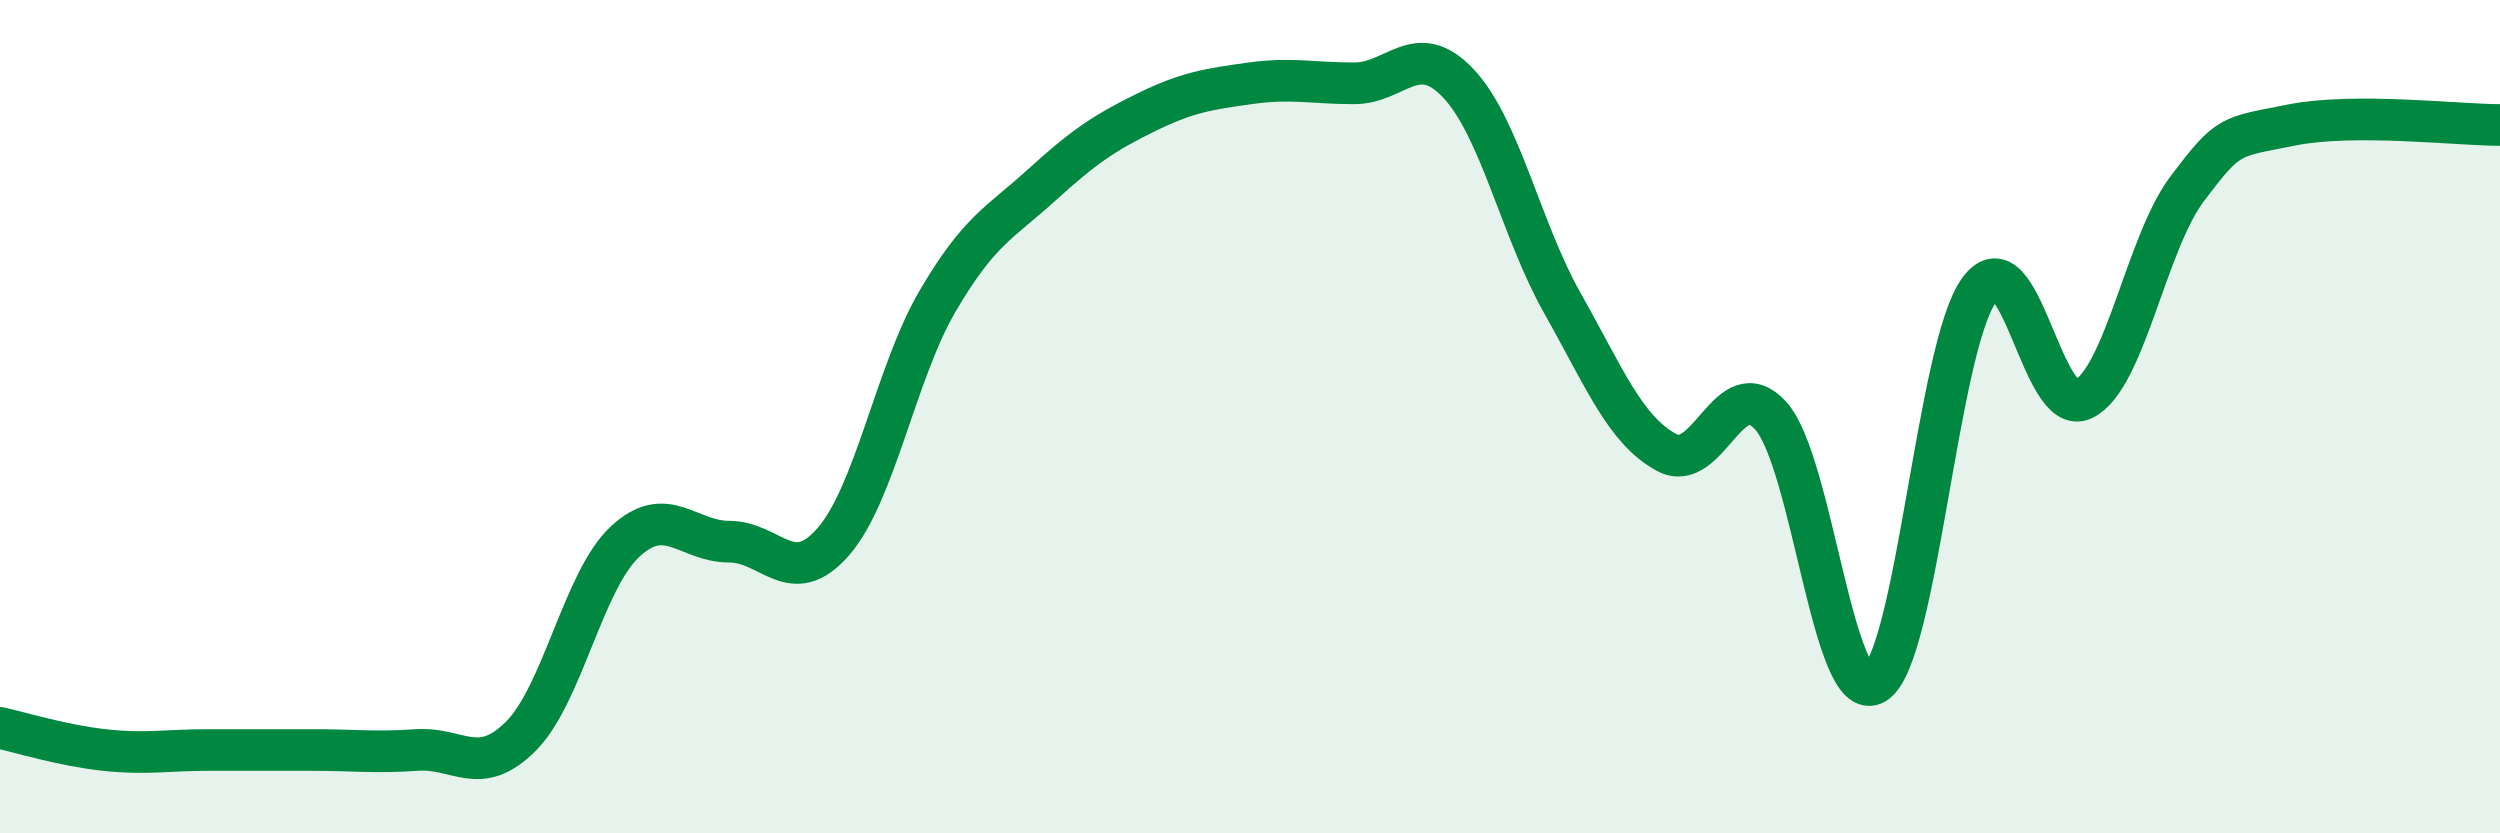
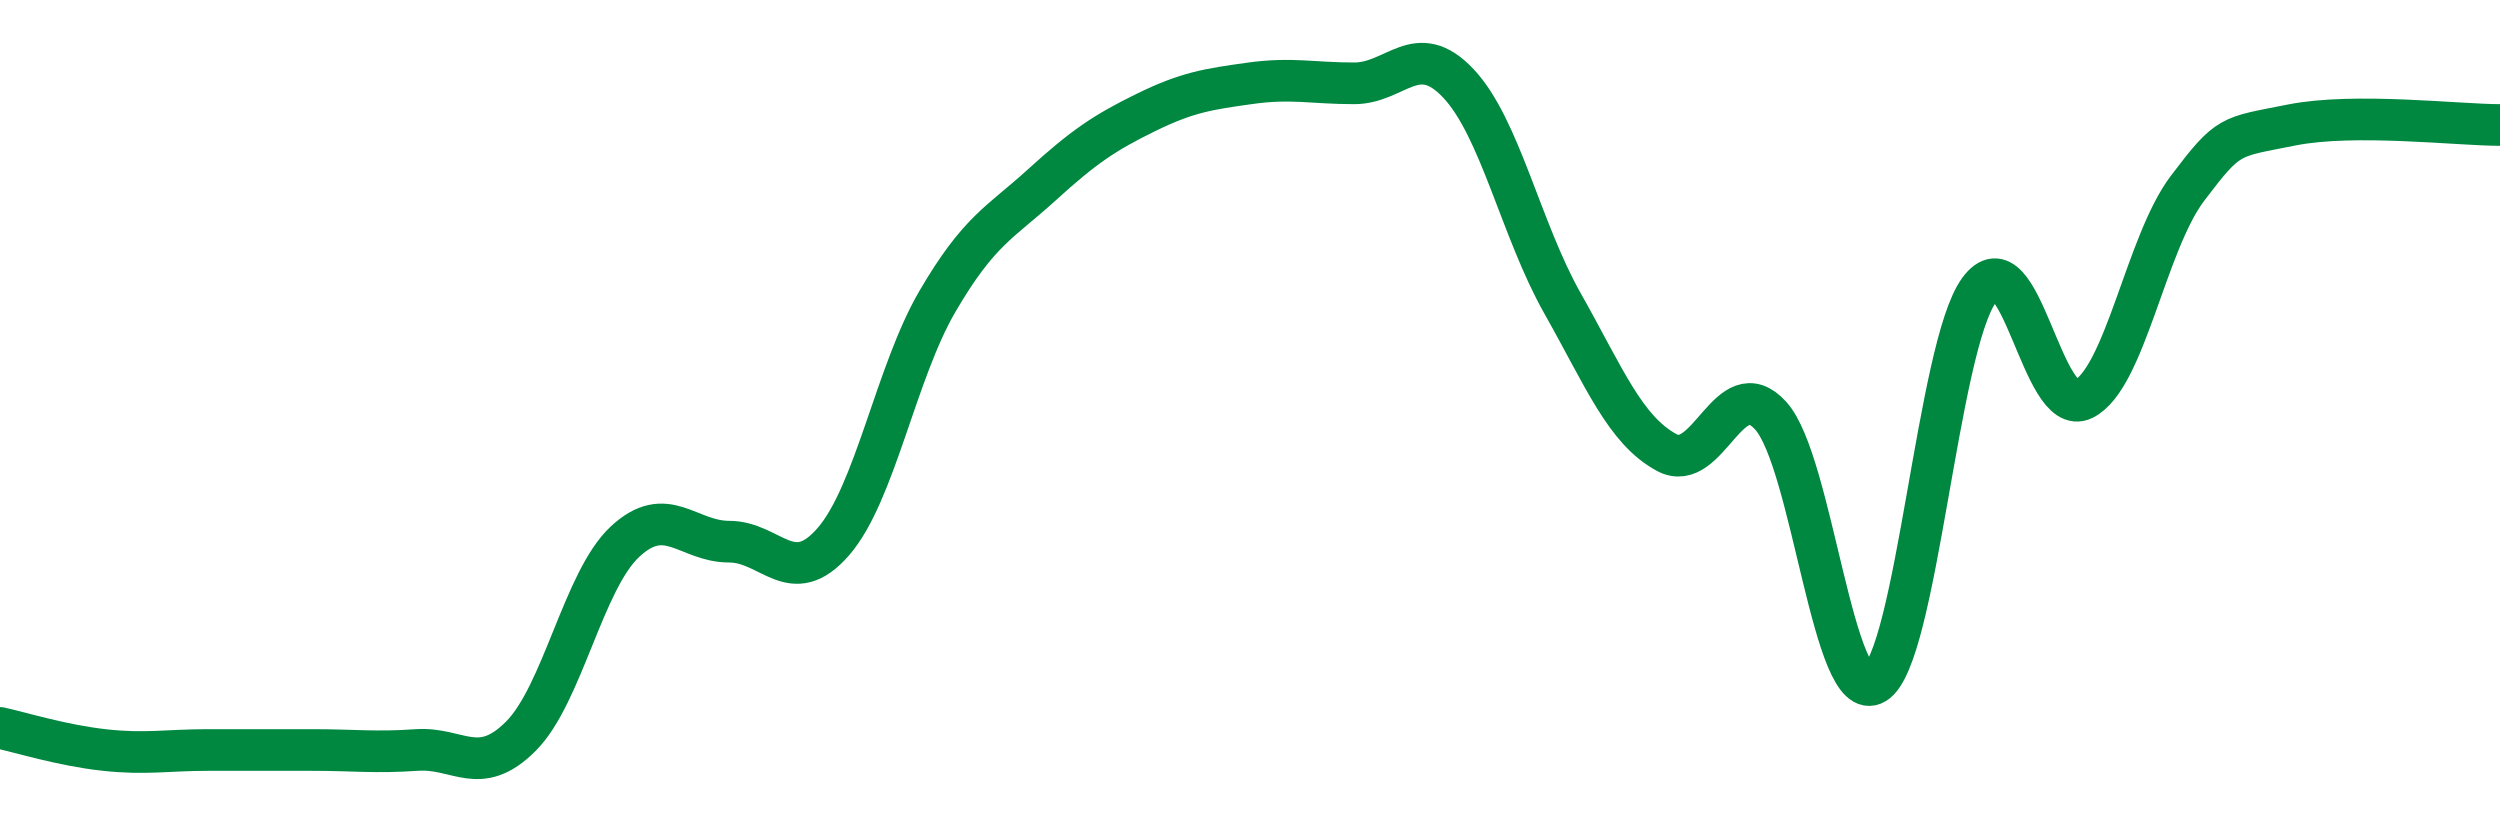
<svg xmlns="http://www.w3.org/2000/svg" width="60" height="20" viewBox="0 0 60 20">
-   <path d="M 0,17.47 C 0.5,17.58 1.5,17.89 2.5,18 C 3.5,18.11 4,18 5,18 C 6,18 6.5,18 7.5,18 C 8.5,18 9,18.07 10,18 C 11,17.93 11.5,18.67 12.5,17.67 C 13.5,16.67 14,13.93 15,13 C 16,12.07 16.5,13 17.5,13 C 18.5,13 19,14.15 20,13 C 21,11.85 21.5,8.94 22.5,7.23 C 23.5,5.52 24,5.35 25,4.44 C 26,3.53 26.5,3.19 27.5,2.7 C 28.5,2.21 29,2.14 30,2 C 31,1.86 31.5,2 32.5,2 C 33.5,2 34,0.94 35,2 C 36,3.06 36.5,5.51 37.5,7.28 C 38.5,9.05 39,10.32 40,10.86 C 41,11.4 41.5,8.87 42.5,9.98 C 43.5,11.09 44,17 45,16.4 C 46,15.8 46.5,8.32 47.5,6.96 C 48.5,5.6 49,10.07 50,9.58 C 51,9.09 51.5,5.84 52.5,4.52 C 53.5,3.2 53.5,3.3 55,3 C 56.5,2.7 59,3 60,3L60 20L0 20Z" fill="#008740" opacity="0.1" stroke-linecap="round" stroke-linejoin="round" />
  <path d="M 0,17.47 C 0.5,17.58 1.5,17.89 2.5,18 C 3.5,18.11 4,18 5,18 C 6,18 6.5,18 7.5,18 C 8.5,18 9,18.07 10,18 C 11,17.93 11.5,18.67 12.5,17.67 C 13.5,16.67 14,13.93 15,13 C 16,12.07 16.5,13 17.5,13 C 18.5,13 19,14.15 20,13 C 21,11.85 21.5,8.94 22.5,7.23 C 23.5,5.52 24,5.35 25,4.44 C 26,3.53 26.5,3.19 27.5,2.7 C 28.5,2.21 29,2.14 30,2 C 31,1.86 31.5,2 32.5,2 C 33.5,2 34,0.94 35,2 C 36,3.06 36.5,5.51 37.5,7.28 C 38.5,9.05 39,10.32 40,10.86 C 41,11.4 41.5,8.87 42.5,9.98 C 43.5,11.09 44,17 45,16.4 C 46,15.8 46.5,8.32 47.5,6.96 C 48.5,5.6 49,10.07 50,9.58 C 51,9.09 51.5,5.84 52.5,4.52 C 53.5,3.2 53.5,3.3 55,3 C 56.5,2.7 59,3 60,3" stroke="#008740" stroke-width="1" fill="none" stroke-linecap="round" stroke-linejoin="round" />
</svg>